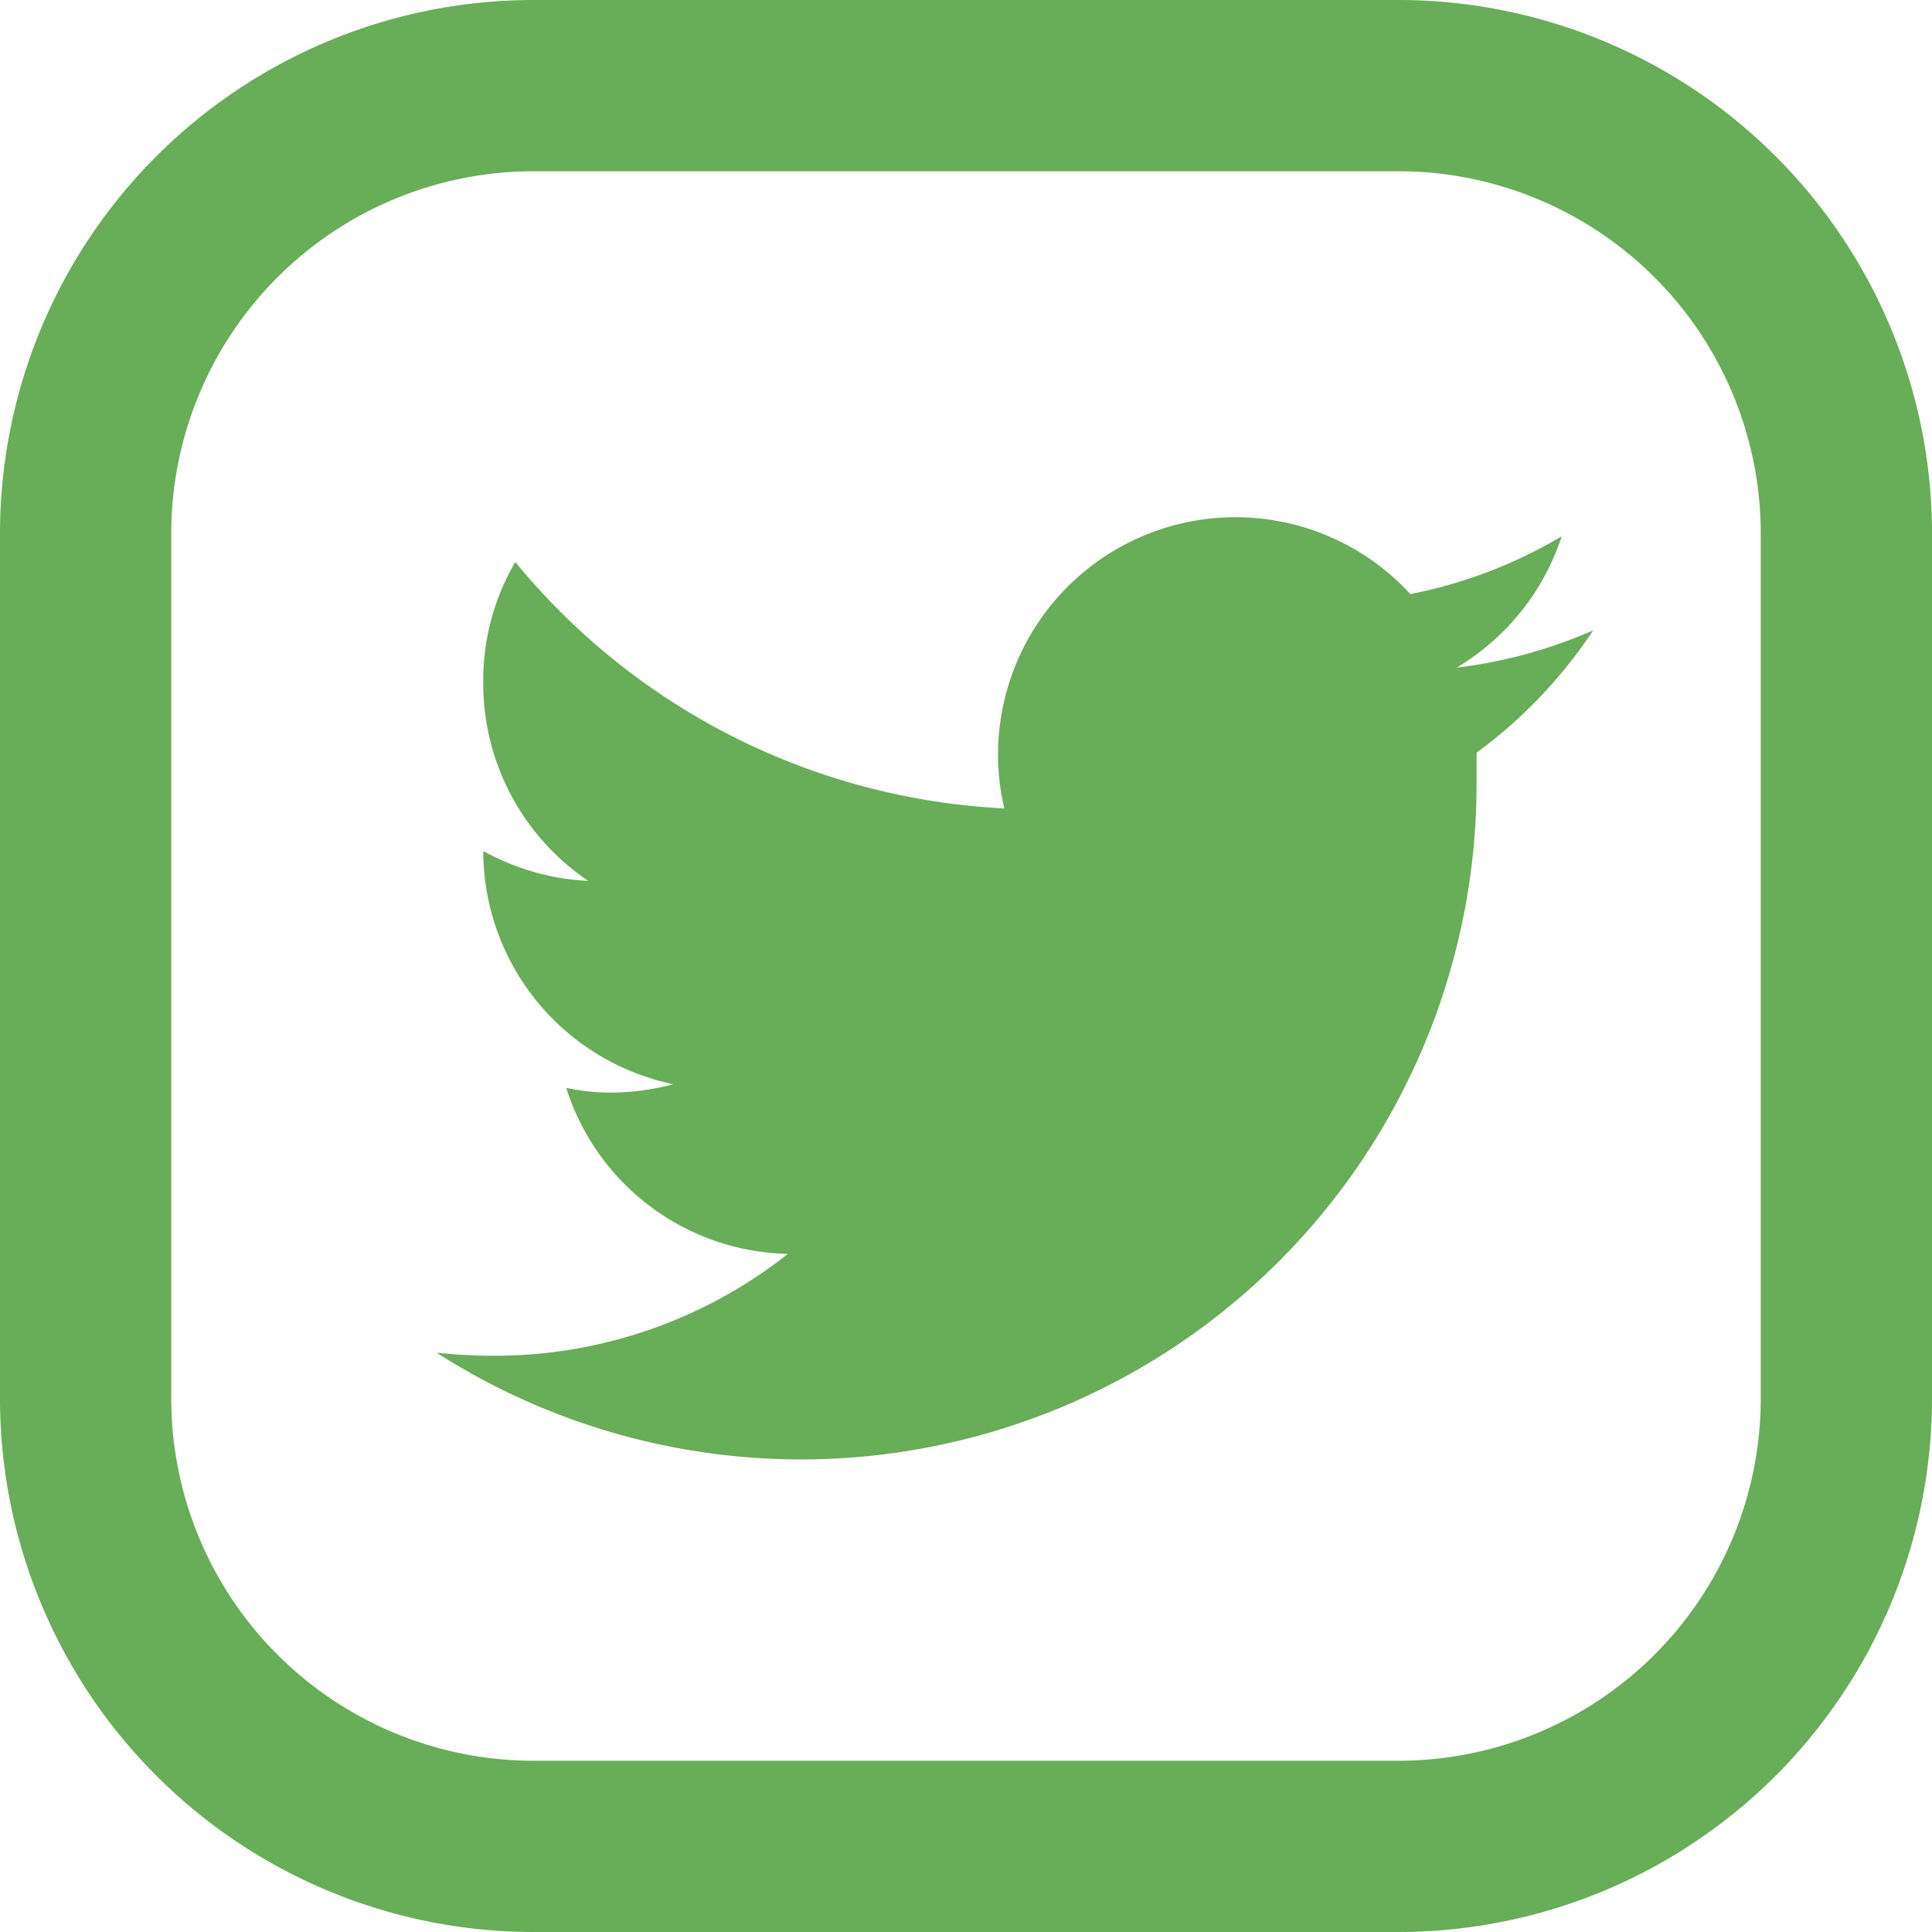
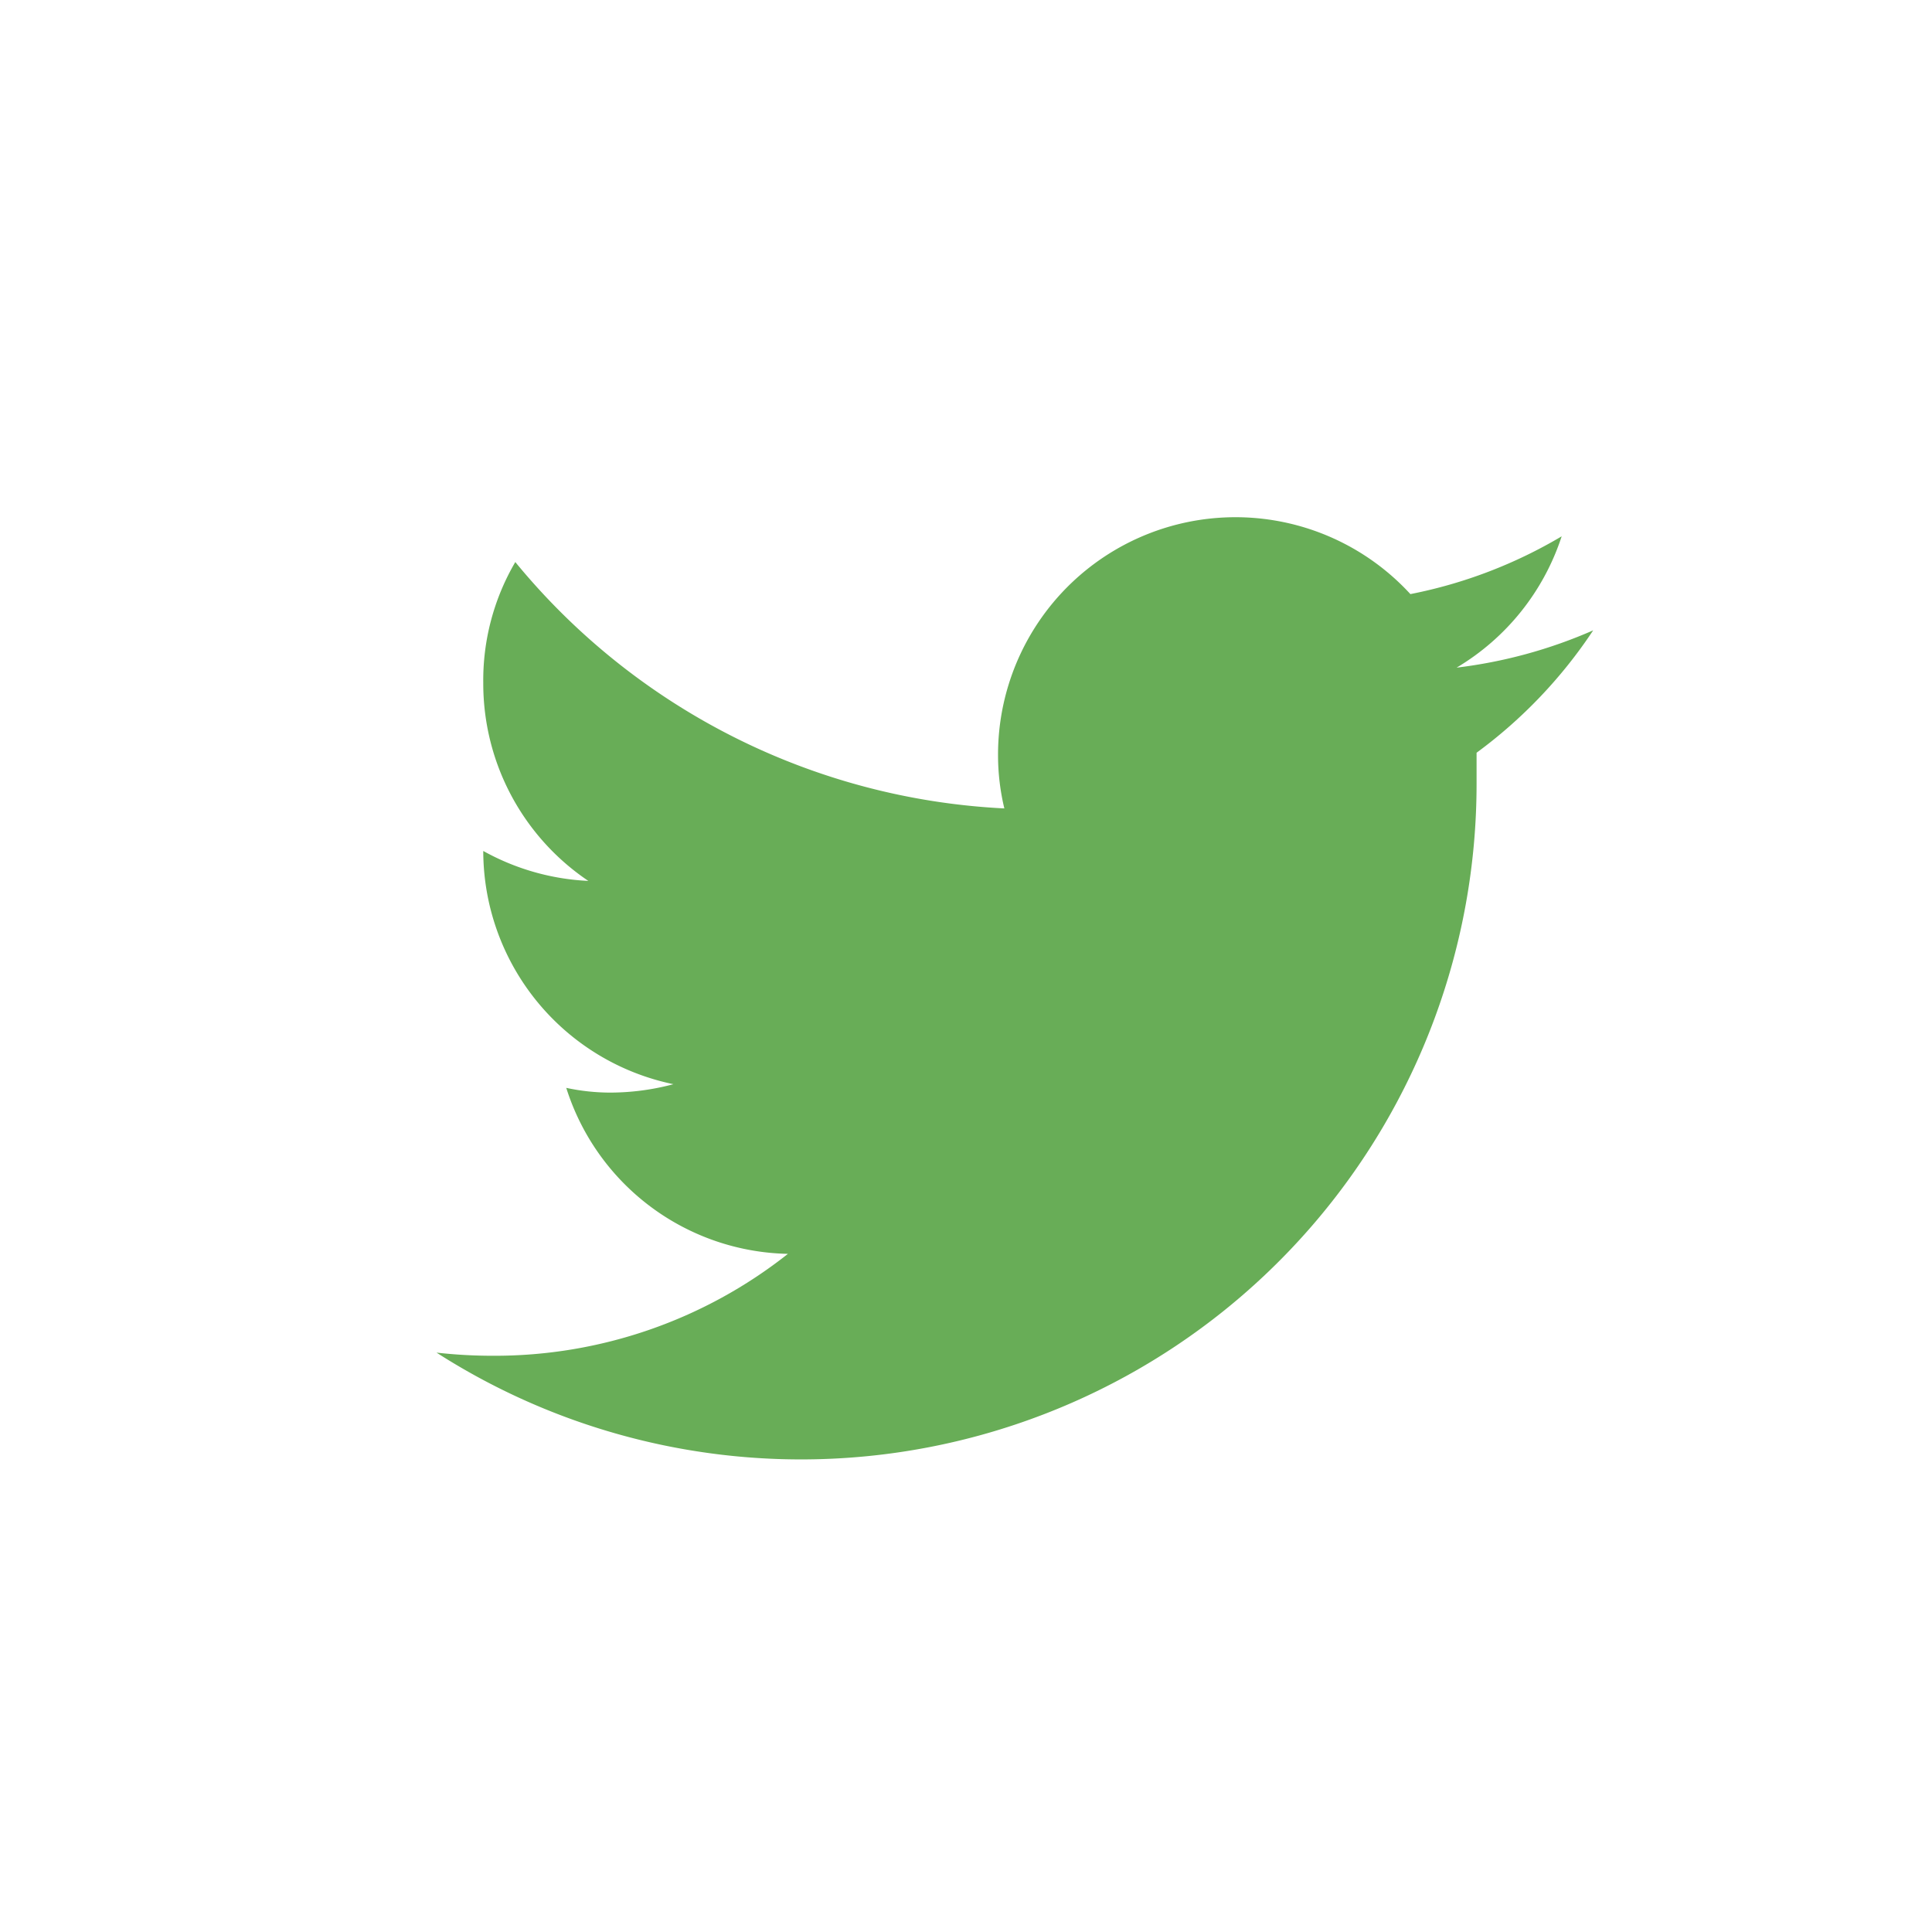
<svg xmlns="http://www.w3.org/2000/svg" viewBox="0 0 36.78 36.78">
  <defs>
    <style>.cls-1{fill:#68ad57;}</style>
  </defs>
  <title>twitter_icatsin_g</title>
  <g id="Capa_2" data-name="Capa 2">
    <g id="Capa_1-2" data-name="Capa 1">
-       <path class="cls-1" d="M26.63,0H10.15A10.16,10.16,0,0,0,0,10.15V26.63A10.16,10.16,0,0,0,10.15,36.78H26.63A10.16,10.16,0,0,0,36.78,26.63V10.15A10.16,10.16,0,0,0,26.63,0Zm6.89,26.63a6.9,6.9,0,0,1-6.89,6.89H10.15a6.9,6.9,0,0,1-6.89-6.89V10.15a6.9,6.9,0,0,1,6.89-6.89H26.63a6.9,6.9,0,0,1,6.89,6.89V26.63Z" />
-       <path class="cls-1" d="M30.33,12a9.19,9.19,0,0,1-2.6.71,4.55,4.55,0,0,0,2-2.5,9.05,9.05,0,0,1-2.88,1.1A4.52,4.52,0,0,0,19,14.39a4.34,4.34,0,0,0,.12,1A12.86,12.86,0,0,1,9.81,10.7,4.45,4.45,0,0,0,9.2,13a4.53,4.53,0,0,0,2,3.77,4.55,4.55,0,0,1-2-.57v0a4.54,4.54,0,0,0,3.62,4.44,4.68,4.68,0,0,1-1.19.16,4,4,0,0,1-.85-.09A4.52,4.52,0,0,0,15,23.87a9,9,0,0,1-5.61,1.94,9.51,9.51,0,0,1-1.08-.06,12.86,12.86,0,0,0,19.8-10.84l0-.58A9.18,9.18,0,0,0,30.33,12Z" />
+       <path class="cls-1" d="M30.33,12a9.19,9.19,0,0,1-2.6.71,4.55,4.55,0,0,0,2-2.5,9.05,9.05,0,0,1-2.88,1.1A4.52,4.52,0,0,0,19,14.39a4.34,4.34,0,0,0,.12,1A12.86,12.86,0,0,1,9.81,10.7,4.45,4.45,0,0,0,9.2,13a4.53,4.53,0,0,0,2,3.77,4.55,4.55,0,0,1-2-.57v0a4.54,4.54,0,0,0,3.62,4.44,4.68,4.68,0,0,1-1.19.16,4,4,0,0,1-.85-.09A4.52,4.52,0,0,0,15,23.87a9,9,0,0,1-5.61,1.94,9.51,9.51,0,0,1-1.08-.06,12.86,12.86,0,0,0,19.8-10.84l0-.58A9.18,9.18,0,0,0,30.33,12" />
    </g>
  </g>
</svg>